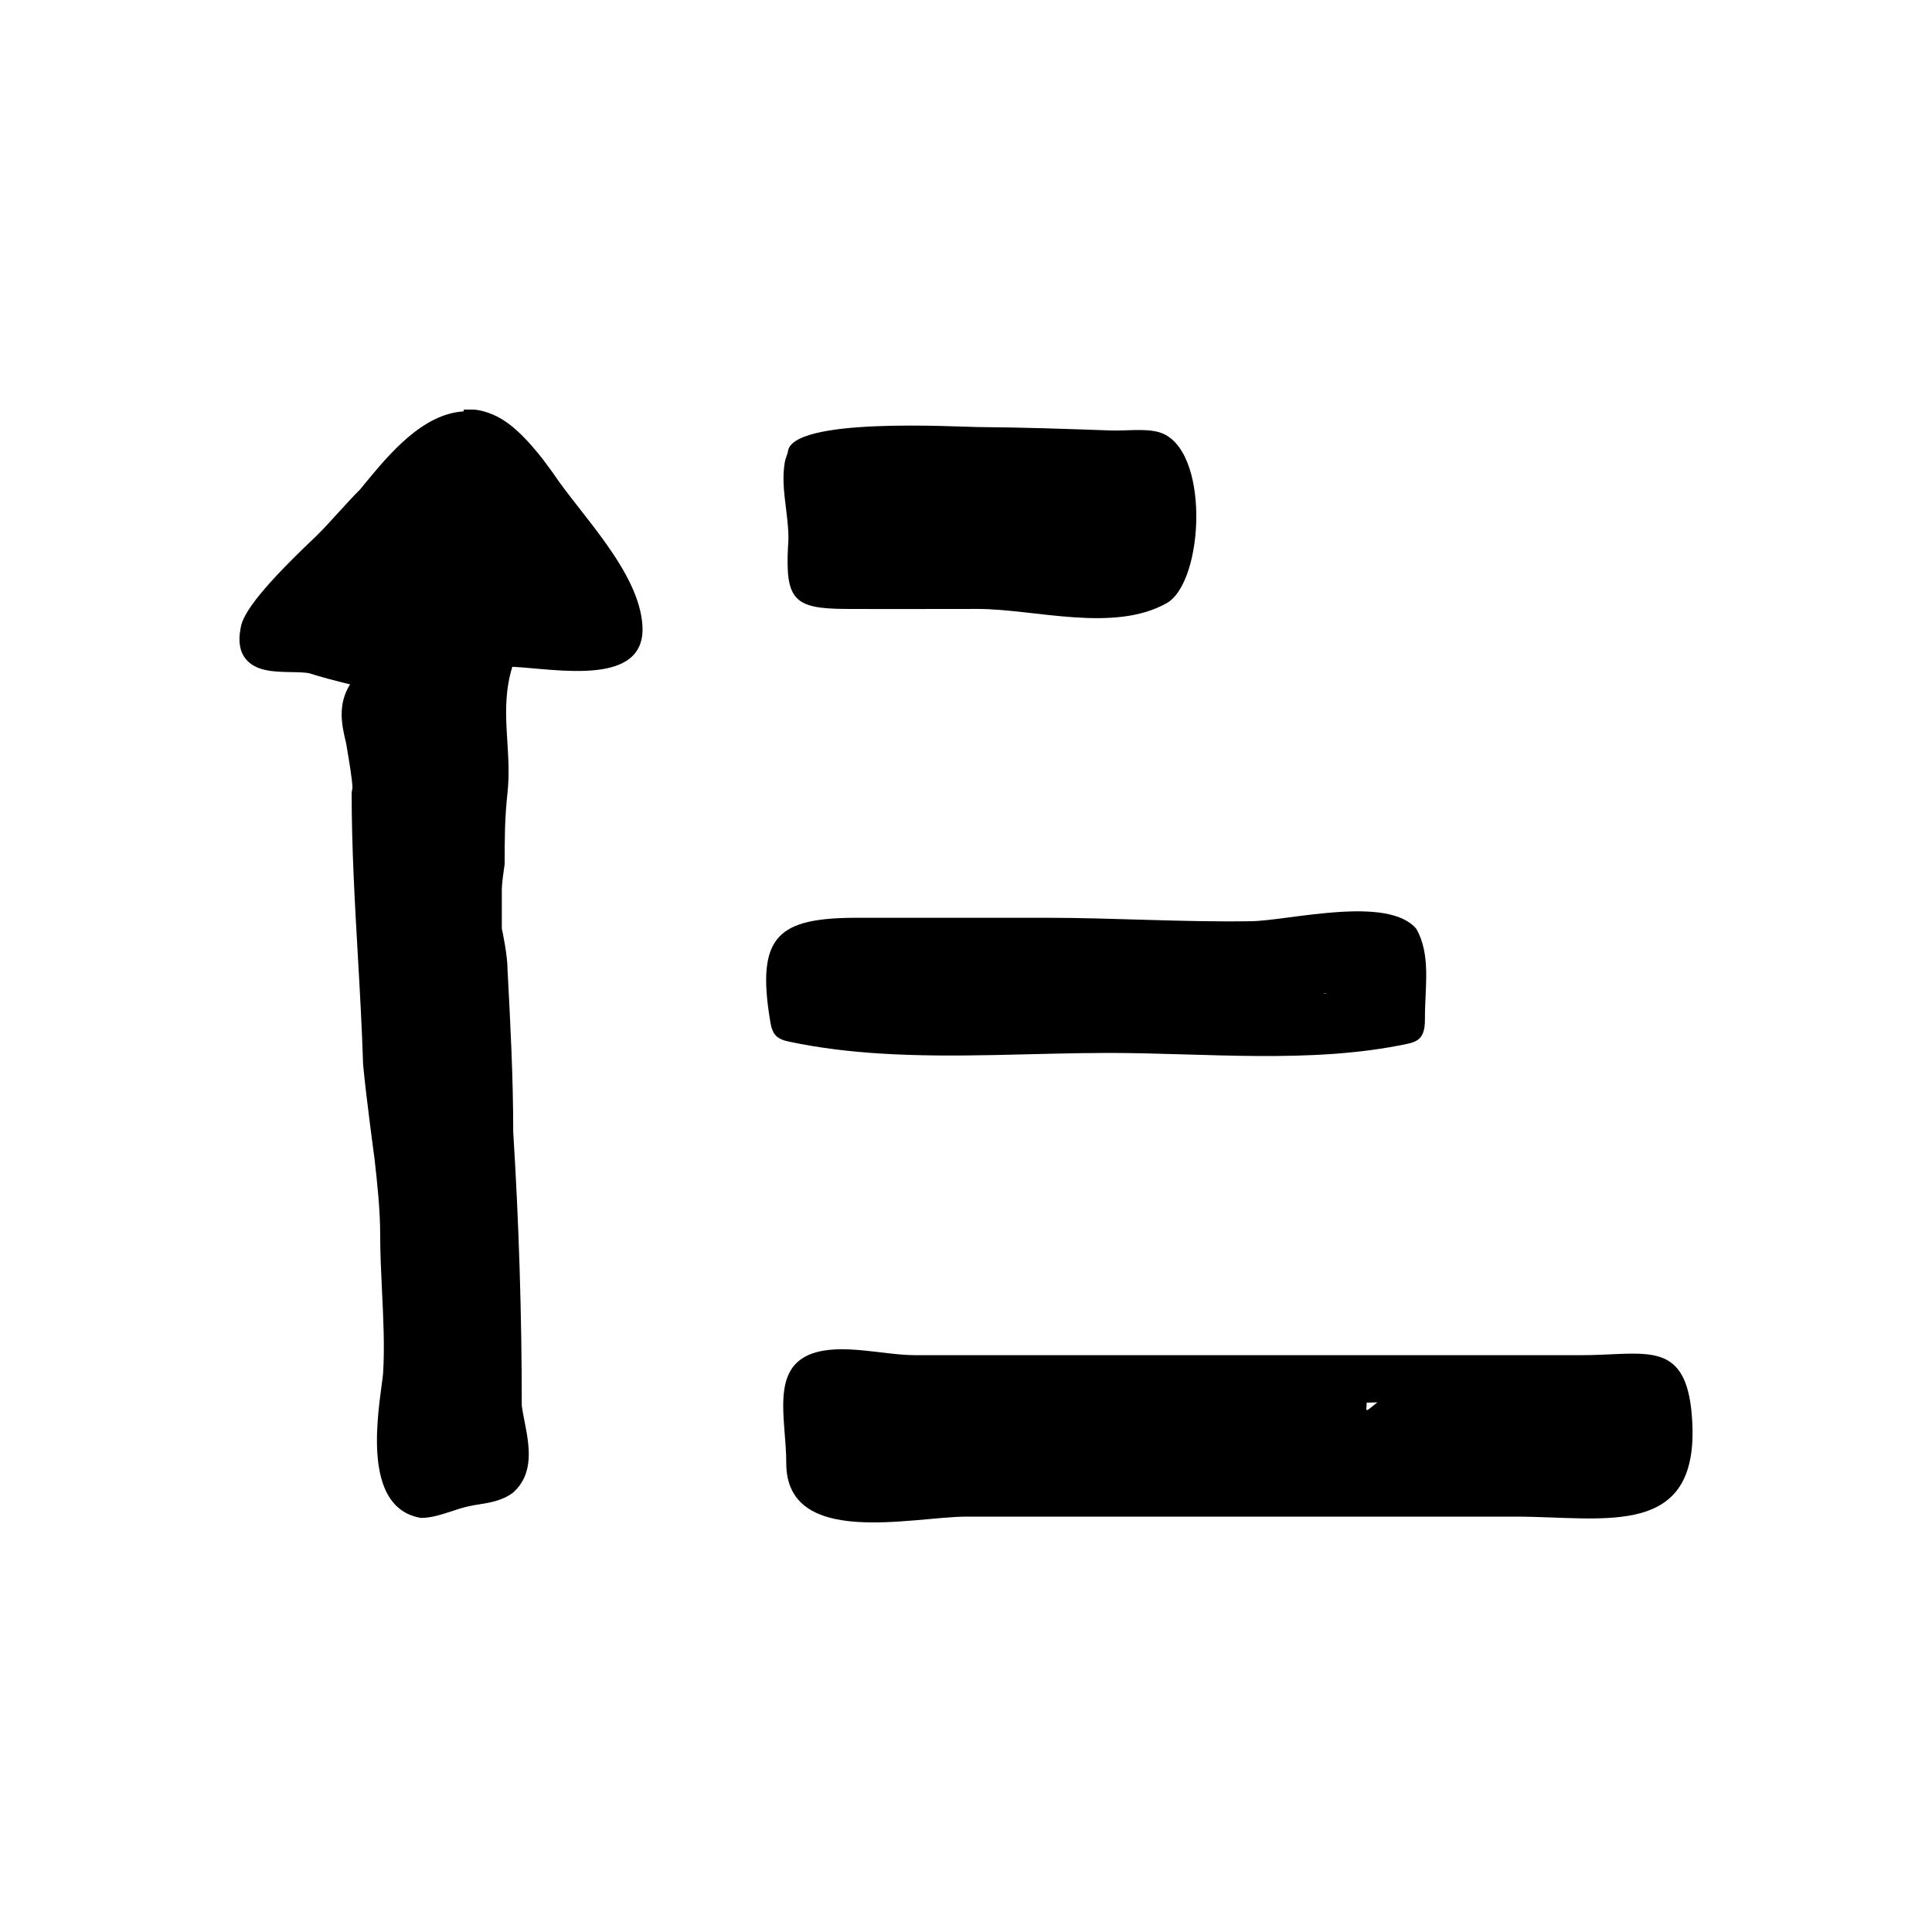
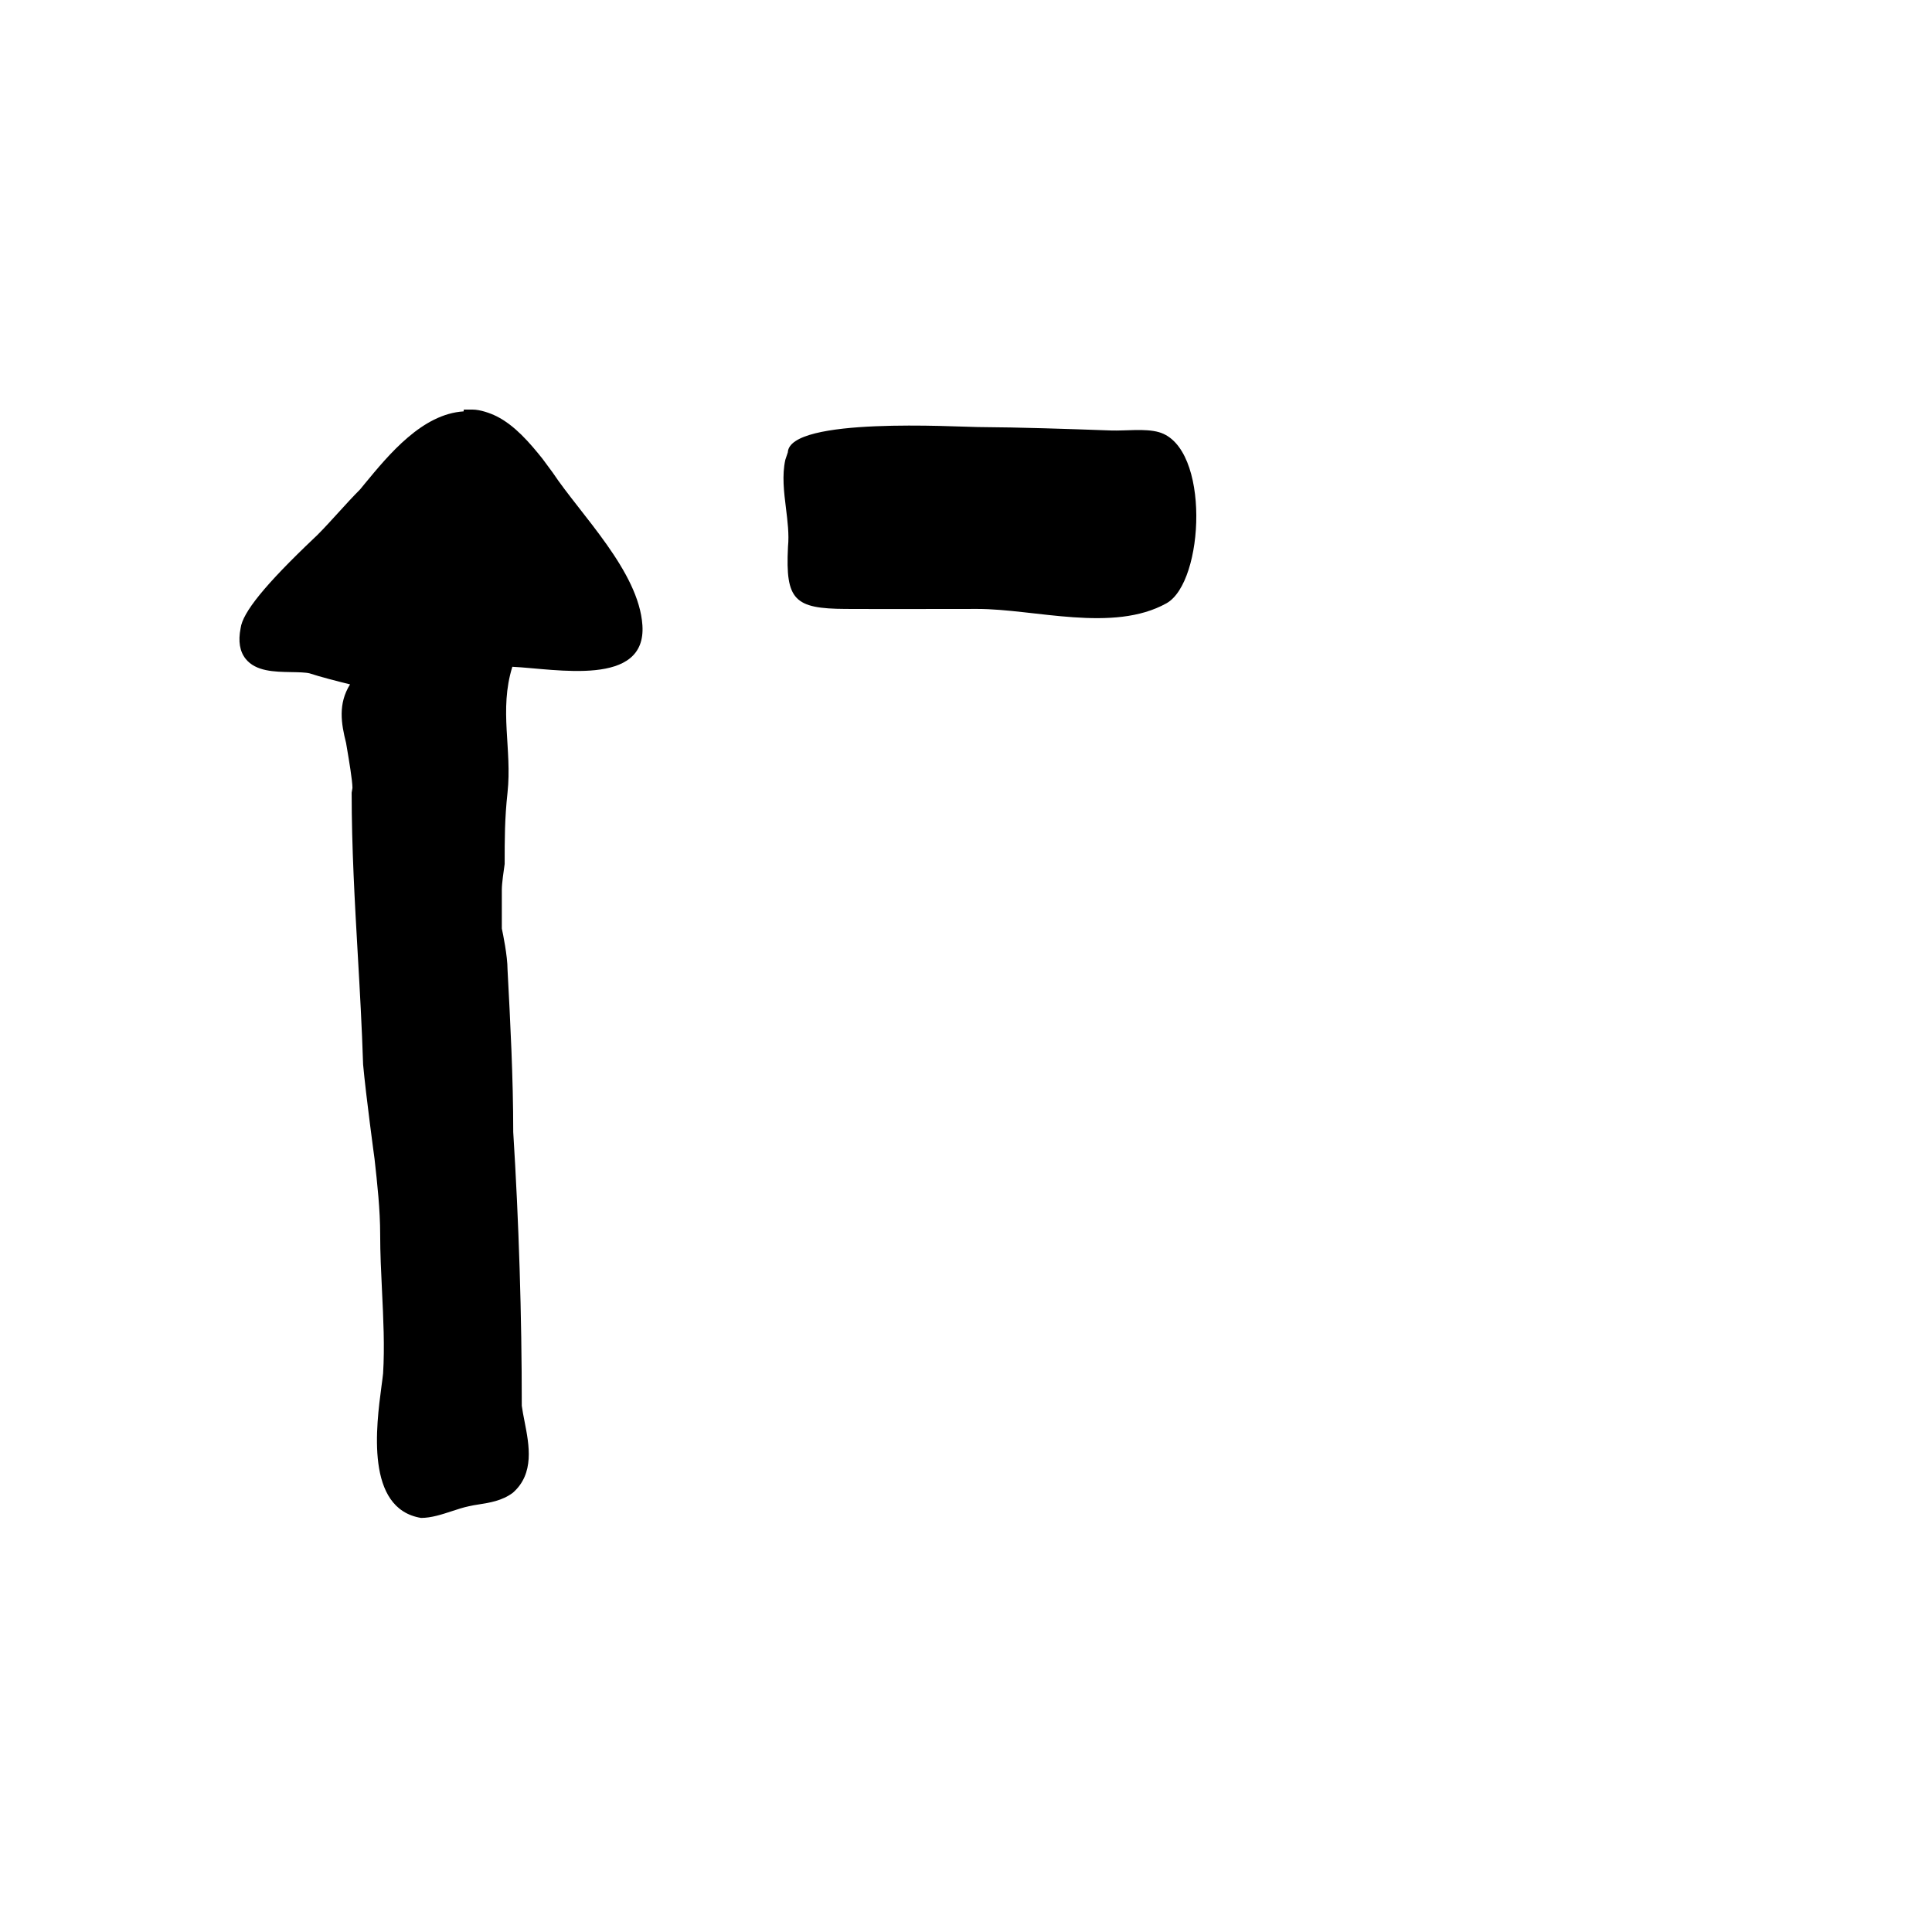
<svg xmlns="http://www.w3.org/2000/svg" fill="#000000" width="800px" height="800px" version="1.1" viewBox="144 144 512 512">
  <g>
    <path d="m287.77 265.58c-3.34-4.172-7.309-8.828-12.176-11.262-1.641-0.82-4.309-1.777-6.414-1.777h-2.266l-0.051 0.48c-10.949 0.699-19.711 11.309-26.219 19.195l-1.203 1.473c-1.914 1.914-3.836 4.027-5.754 6.133-1.863 2.047-3.723 4.098-5.582 5.961l-0.941 0.898c-12.891 12.242-18.883 19.645-19.398 23.816-0.684 3.43-0.23 6.16 1.352 8.125 2.68 3.332 7.629 3.414 11.984 3.492 1.98 0.035 3.856 0.066 4.961 0.336 2.785 0.926 7.406 2.106 10.707 2.918-3.219 5.152-2.359 10.352-1.059 15.512l0.262 1.547c0.48 2.828 1.43 8.449 1.43 10.387l-0.211 1.258c0 14.523 0.828 29.004 1.629 43.016 0.539 9.422 1.094 19.16 1.406 29.008 0.75 8.273 3.012 24.883 3.027 24.984 0.734 6.621 1.496 13.469 1.496 20.129 0 4.871 0.246 9.93 0.484 14.82 0.359 7.332 0.727 14.906 0.289 21.949-0.086 0.871-0.238 1.996-0.414 3.301-1.406 10.566-4.332 32.555 10.473 34.988 2.731 0 5.543-0.926 8.262-1.82 1.492-0.488 2.957-0.977 4.438-1.281 0.789-0.195 1.699-0.332 2.648-0.484 2.746-0.43 6.168-0.961 8.977-3.082 5.801-5.074 4.324-12.66 3.133-18.758-0.312-1.594-0.613-3.141-0.762-4.297 0-24.098-0.766-48.559-2.266-72.547 0-14.426-0.77-29.055-1.512-43.074 0-3.606-1.219-9.496-1.512-10.852v-10.309c0-1.684 0.523-5.18 0.754-6.801 0-6.676 0-11.945 0.754-18.879 1.258-11.539-2.301-21.867 1.281-33.379 11.633 0.562 35.586 5.473 34.469-11.02-0.957-14.242-16.273-29.195-23.77-40.438z" />
    <path d="m352.83 288.82s-0.012 0.195-0.012 0.242c-0.684 13.992 1.734 16.246 15.277 16.312 11.637 0.055 23.281 0 34.918 0 15.23 0 35.977 6.387 50.113-1.496 10.082-5.621 11.672-41.422-2-45.348-3.656-1.047-8.871-0.312-12.676-0.449-11.773-0.418-23.547-0.828-35.328-0.91-5.684-0.039-49.852-2.746-50.344 6.707l-0.66 1.977c-0.91 4.106-0.359 8.559 0.176 12.867 0.418 3.398 0.855 6.914 0.535 10.098z" />
-     <path d="m377.31 423.2c20.121 1.266 40.777-0.16 60.543-0.16 25.734 0 53.586 2.961 78.887-2.367 1.203-0.25 2.465-0.57 3.359-1.41 1.438-1.34 1.531-3.547 1.523-5.508-0.023-8.047 1.664-16.703-2.289-23.613-7.551-8.969-33.684-2.172-43.73-2.012-18.133 0.293-36.25-0.91-54.383-0.91h-49.914c-20.953 0-27.039 4.551-23.184 27.469 0.227 1.344 0.539 2.762 1.484 3.75 0.945 0.988 2.348 1.367 3.684 1.648 7.856 1.652 15.891 2.606 24.02 3.113zm118.1-16.035c-0.02 0.035-0.047 0.07-0.07 0.105-0.301-0.031-0.598-0.07-0.898-0.105z" />
-     <path d="m592.31 518.64c-0.301-3.445-0.883-6.168-1.715-8.305-3.965-10.188-13.723-7.203-27.207-7.203h-122.65-54.27c-8.223 0-19.336-3.215-27.211-0.438-11.211 3.953-6.856 17.793-6.891 28.965-0.074 22.688 33.449 14.273 47.805 14.262 15.406-0.012 30.809 0 46.215 0h99.141c24.082-0.004 49.742 6.414 46.785-27.281zm-85.84-0.984c-0.133-0.016-0.266-0.035-0.406-0.059 0.086-0.637 0.117-1.273 0.109-1.867 0.898-0.051 1.855-0.082 2.836-0.098-0.488 0.43-1.527 1.25-2.539 2.023z" />
  </g>
</svg>